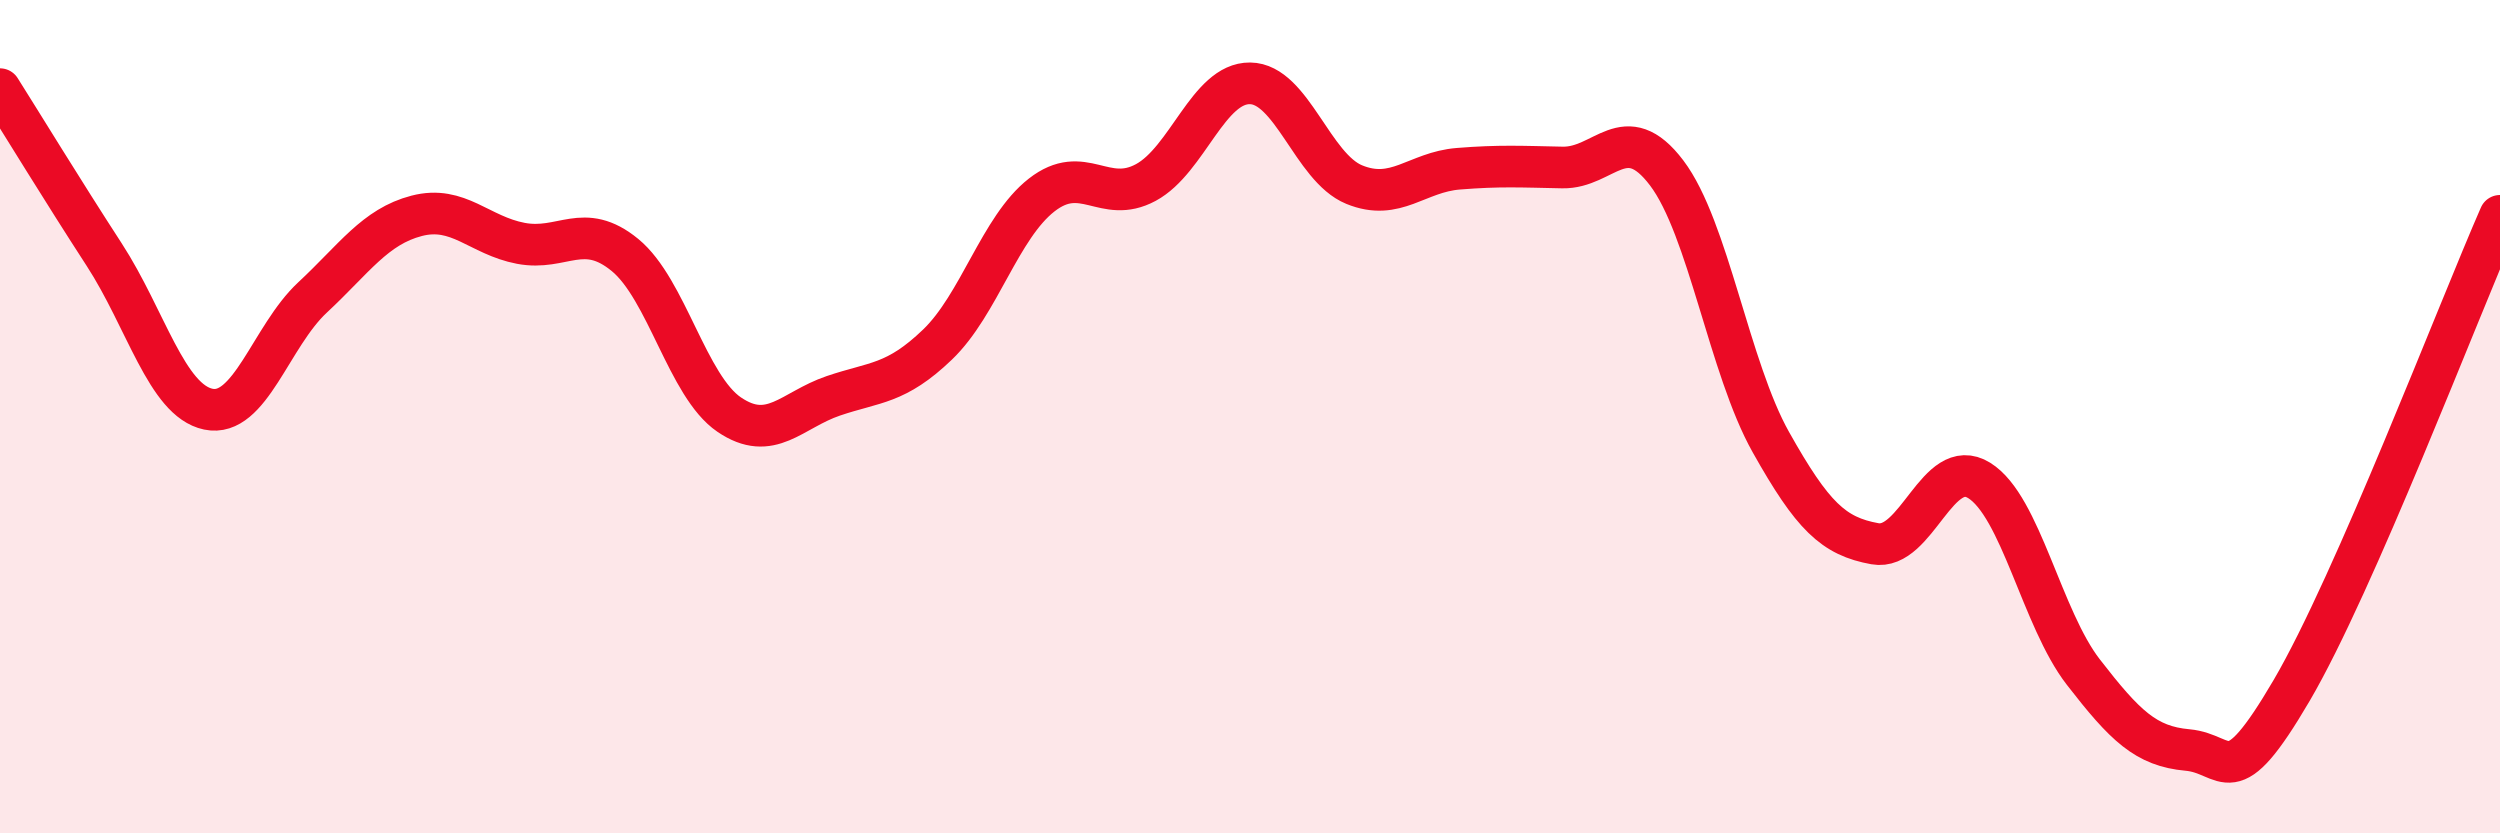
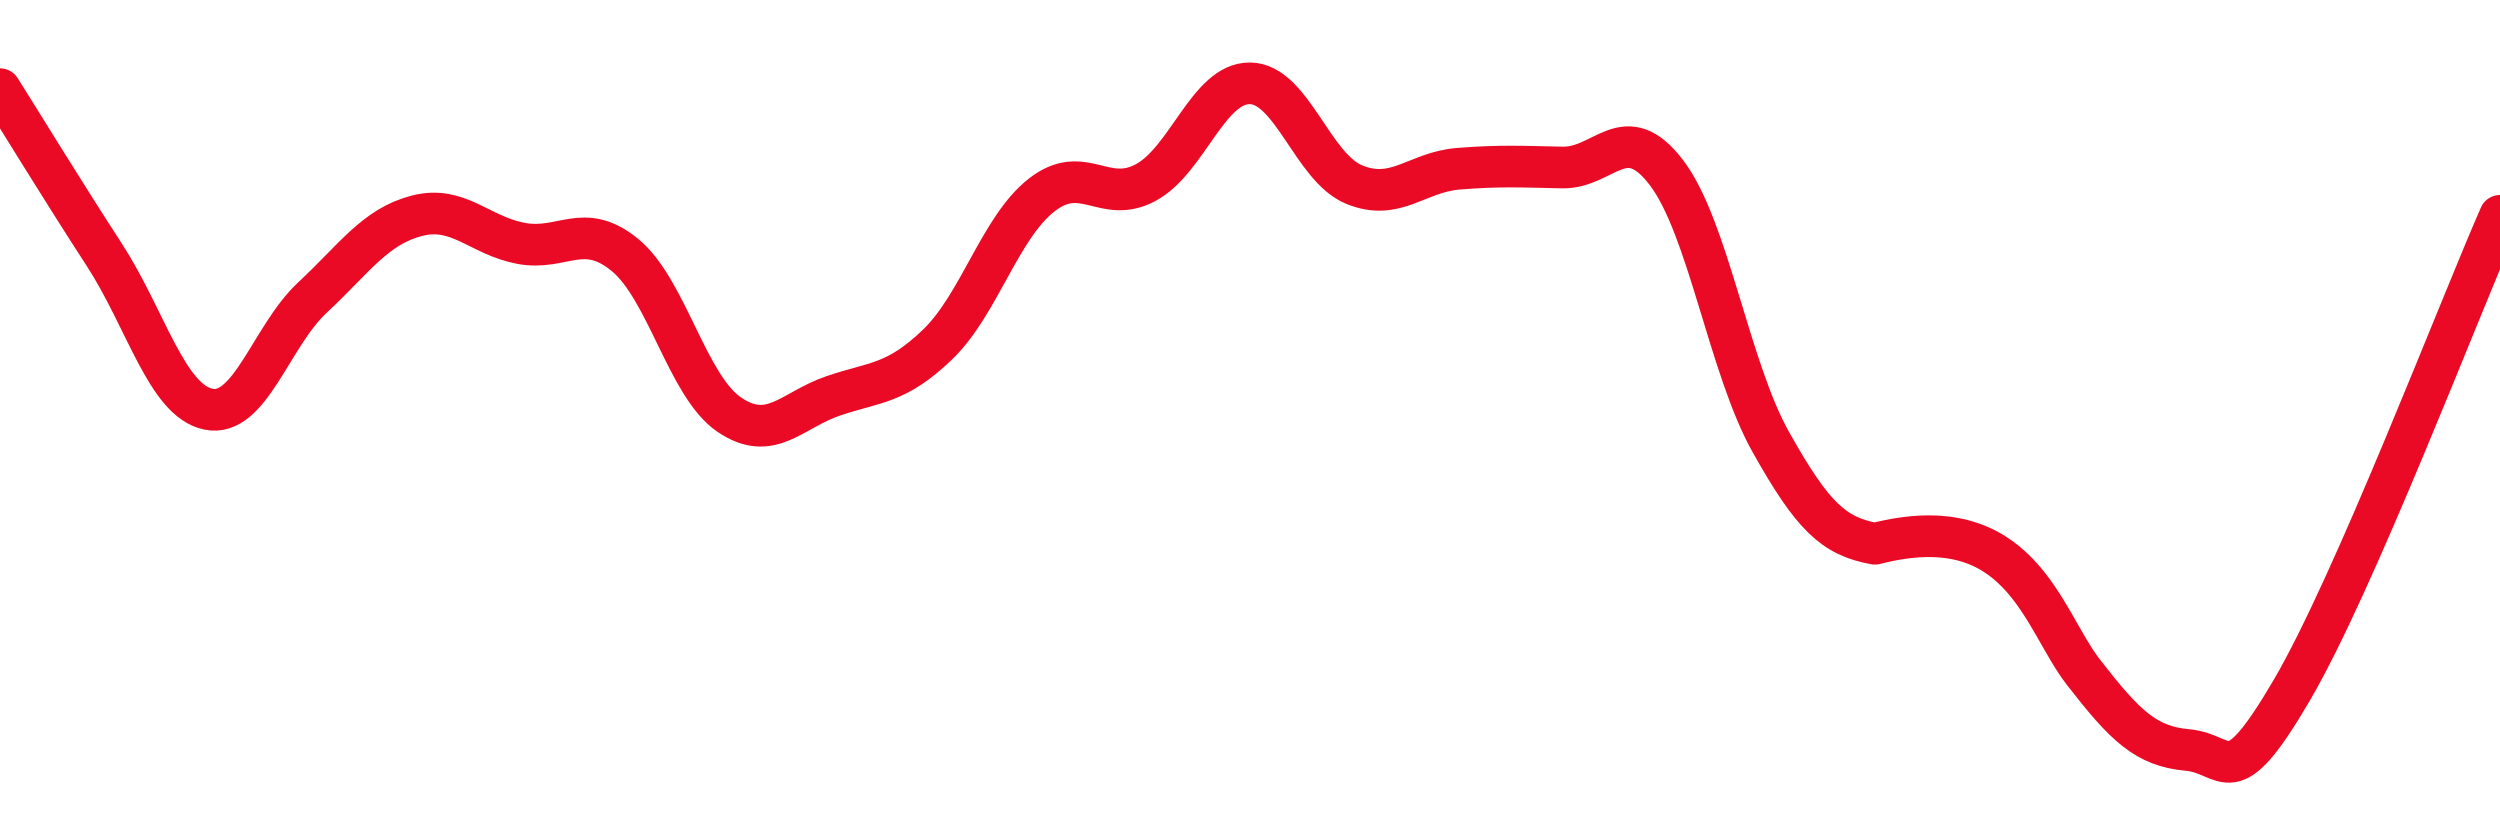
<svg xmlns="http://www.w3.org/2000/svg" width="60" height="20" viewBox="0 0 60 20">
-   <path d="M 0,2.14 C 0.5,2.93 1.5,4.57 2.5,6.11 C 3.5,7.65 4,9.61 5,9.82 C 6,10.03 6.5,8.07 7.5,7.14 C 8.5,6.21 9,5.44 10,5.18 C 11,4.92 11.5,5.65 12.5,5.84 C 13.5,6.03 14,5.3 15,6.12 C 16,6.94 16.5,9.27 17.5,9.95 C 18.5,10.63 19,9.84 20,9.5 C 21,9.16 21.5,9.23 22.5,8.27 C 23.5,7.31 24,5.46 25,4.68 C 26,3.9 26.5,4.92 27.5,4.38 C 28.5,3.84 29,1.99 30,2 C 31,2.01 31.5,4.02 32.5,4.43 C 33.5,4.84 34,4.13 35,4.05 C 36,3.97 36.5,4 37.5,4.02 C 38.5,4.04 39,2.83 40,4.15 C 41,5.47 41.5,8.83 42.5,10.61 C 43.5,12.39 44,12.87 45,13.05 C 46,13.23 46.5,10.91 47.5,11.53 C 48.5,12.15 49,14.84 50,16.13 C 51,17.42 51.5,17.91 52.5,18 C 53.5,18.09 53.5,19.13 55,16.57 C 56.5,14.01 59,7.46 60,5.18L60 20L0 20Z" fill="#EB0A25" opacity="0.1" stroke-linecap="round" stroke-linejoin="round" />
-   <path d="M 0,2.14 C 0.5,2.93 1.5,4.57 2.5,6.11 C 3.5,7.65 4,9.61 5,9.82 C 6,10.03 6.5,8.07 7.5,7.14 C 8.5,6.21 9,5.44 10,5.18 C 11,4.92 11.5,5.65 12.5,5.84 C 13.5,6.03 14,5.3 15,6.12 C 16,6.94 16.5,9.27 17.5,9.95 C 18.5,10.63 19,9.84 20,9.5 C 21,9.16 21.5,9.23 22.5,8.27 C 23.5,7.31 24,5.46 25,4.68 C 26,3.9 26.5,4.92 27.5,4.38 C 28.5,3.84 29,1.99 30,2 C 31,2.01 31.5,4.02 32.5,4.43 C 33.5,4.84 34,4.13 35,4.05 C 36,3.97 36.5,4 37.5,4.02 C 38.5,4.04 39,2.83 40,4.15 C 41,5.47 41.5,8.83 42.5,10.61 C 43.5,12.39 44,12.87 45,13.05 C 46,13.23 46.5,10.91 47.5,11.53 C 48.5,12.15 49,14.84 50,16.13 C 51,17.42 51.5,17.91 52.5,18 C 53.5,18.09 53.5,19.13 55,16.57 C 56.5,14.01 59,7.46 60,5.18" stroke="#EB0A25" stroke-width="1" fill="none" stroke-linecap="round" stroke-linejoin="round" />
+   <path d="M 0,2.14 C 0.5,2.93 1.5,4.57 2.5,6.11 C 3.5,7.65 4,9.61 5,9.82 C 6,10.03 6.5,8.07 7.5,7.14 C 8.5,6.21 9,5.44 10,5.18 C 11,4.92 11.5,5.65 12.5,5.84 C 13.5,6.03 14,5.3 15,6.12 C 16,6.94 16.5,9.27 17.5,9.95 C 18.5,10.63 19,9.84 20,9.5 C 21,9.16 21.5,9.23 22.5,8.27 C 23.5,7.31 24,5.46 25,4.68 C 26,3.9 26.5,4.92 27.5,4.38 C 28.5,3.84 29,1.99 30,2 C 31,2.01 31.5,4.02 32.5,4.43 C 33.5,4.84 34,4.13 35,4.05 C 36,3.97 36.5,4 37.5,4.02 C 38.5,4.04 39,2.83 40,4.15 C 41,5.47 41.5,8.83 42.5,10.61 C 43.5,12.39 44,12.87 45,13.05 C 48.5,12.15 49,14.84 50,16.13 C 51,17.42 51.5,17.91 52.5,18 C 53.5,18.09 53.5,19.13 55,16.57 C 56.5,14.01 59,7.46 60,5.18" stroke="#EB0A25" stroke-width="1" fill="none" stroke-linecap="round" stroke-linejoin="round" />
</svg>